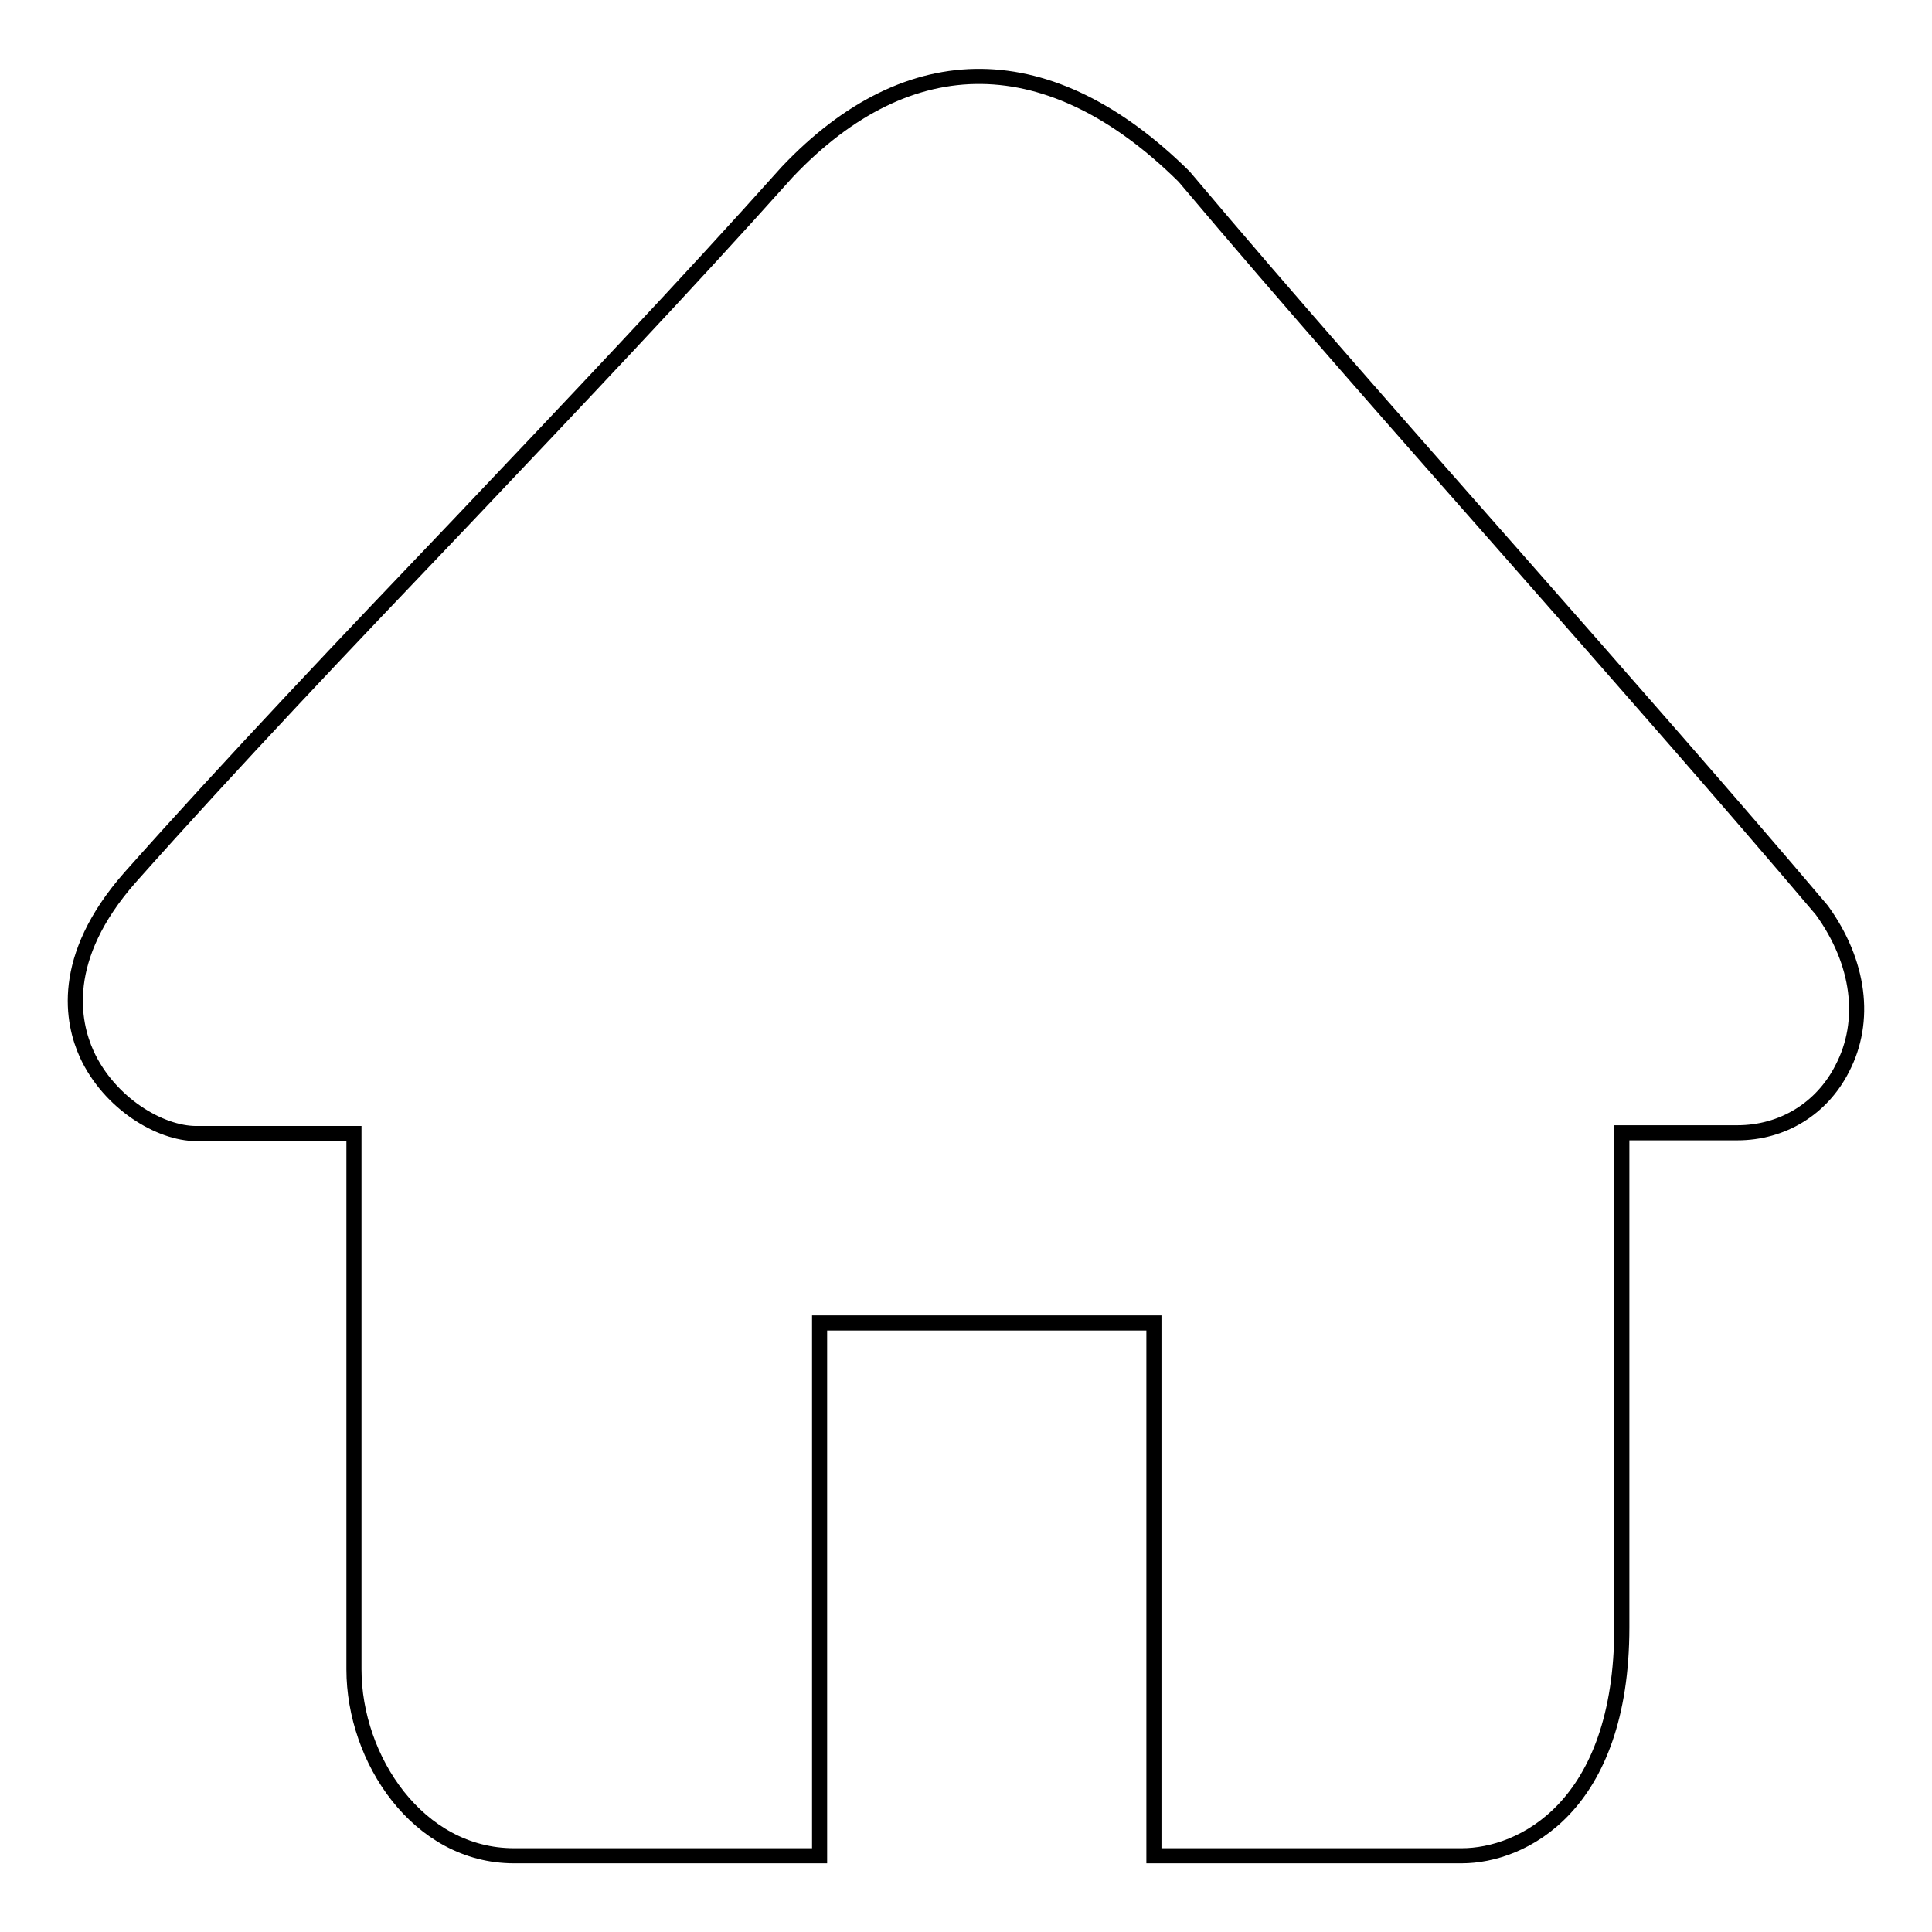
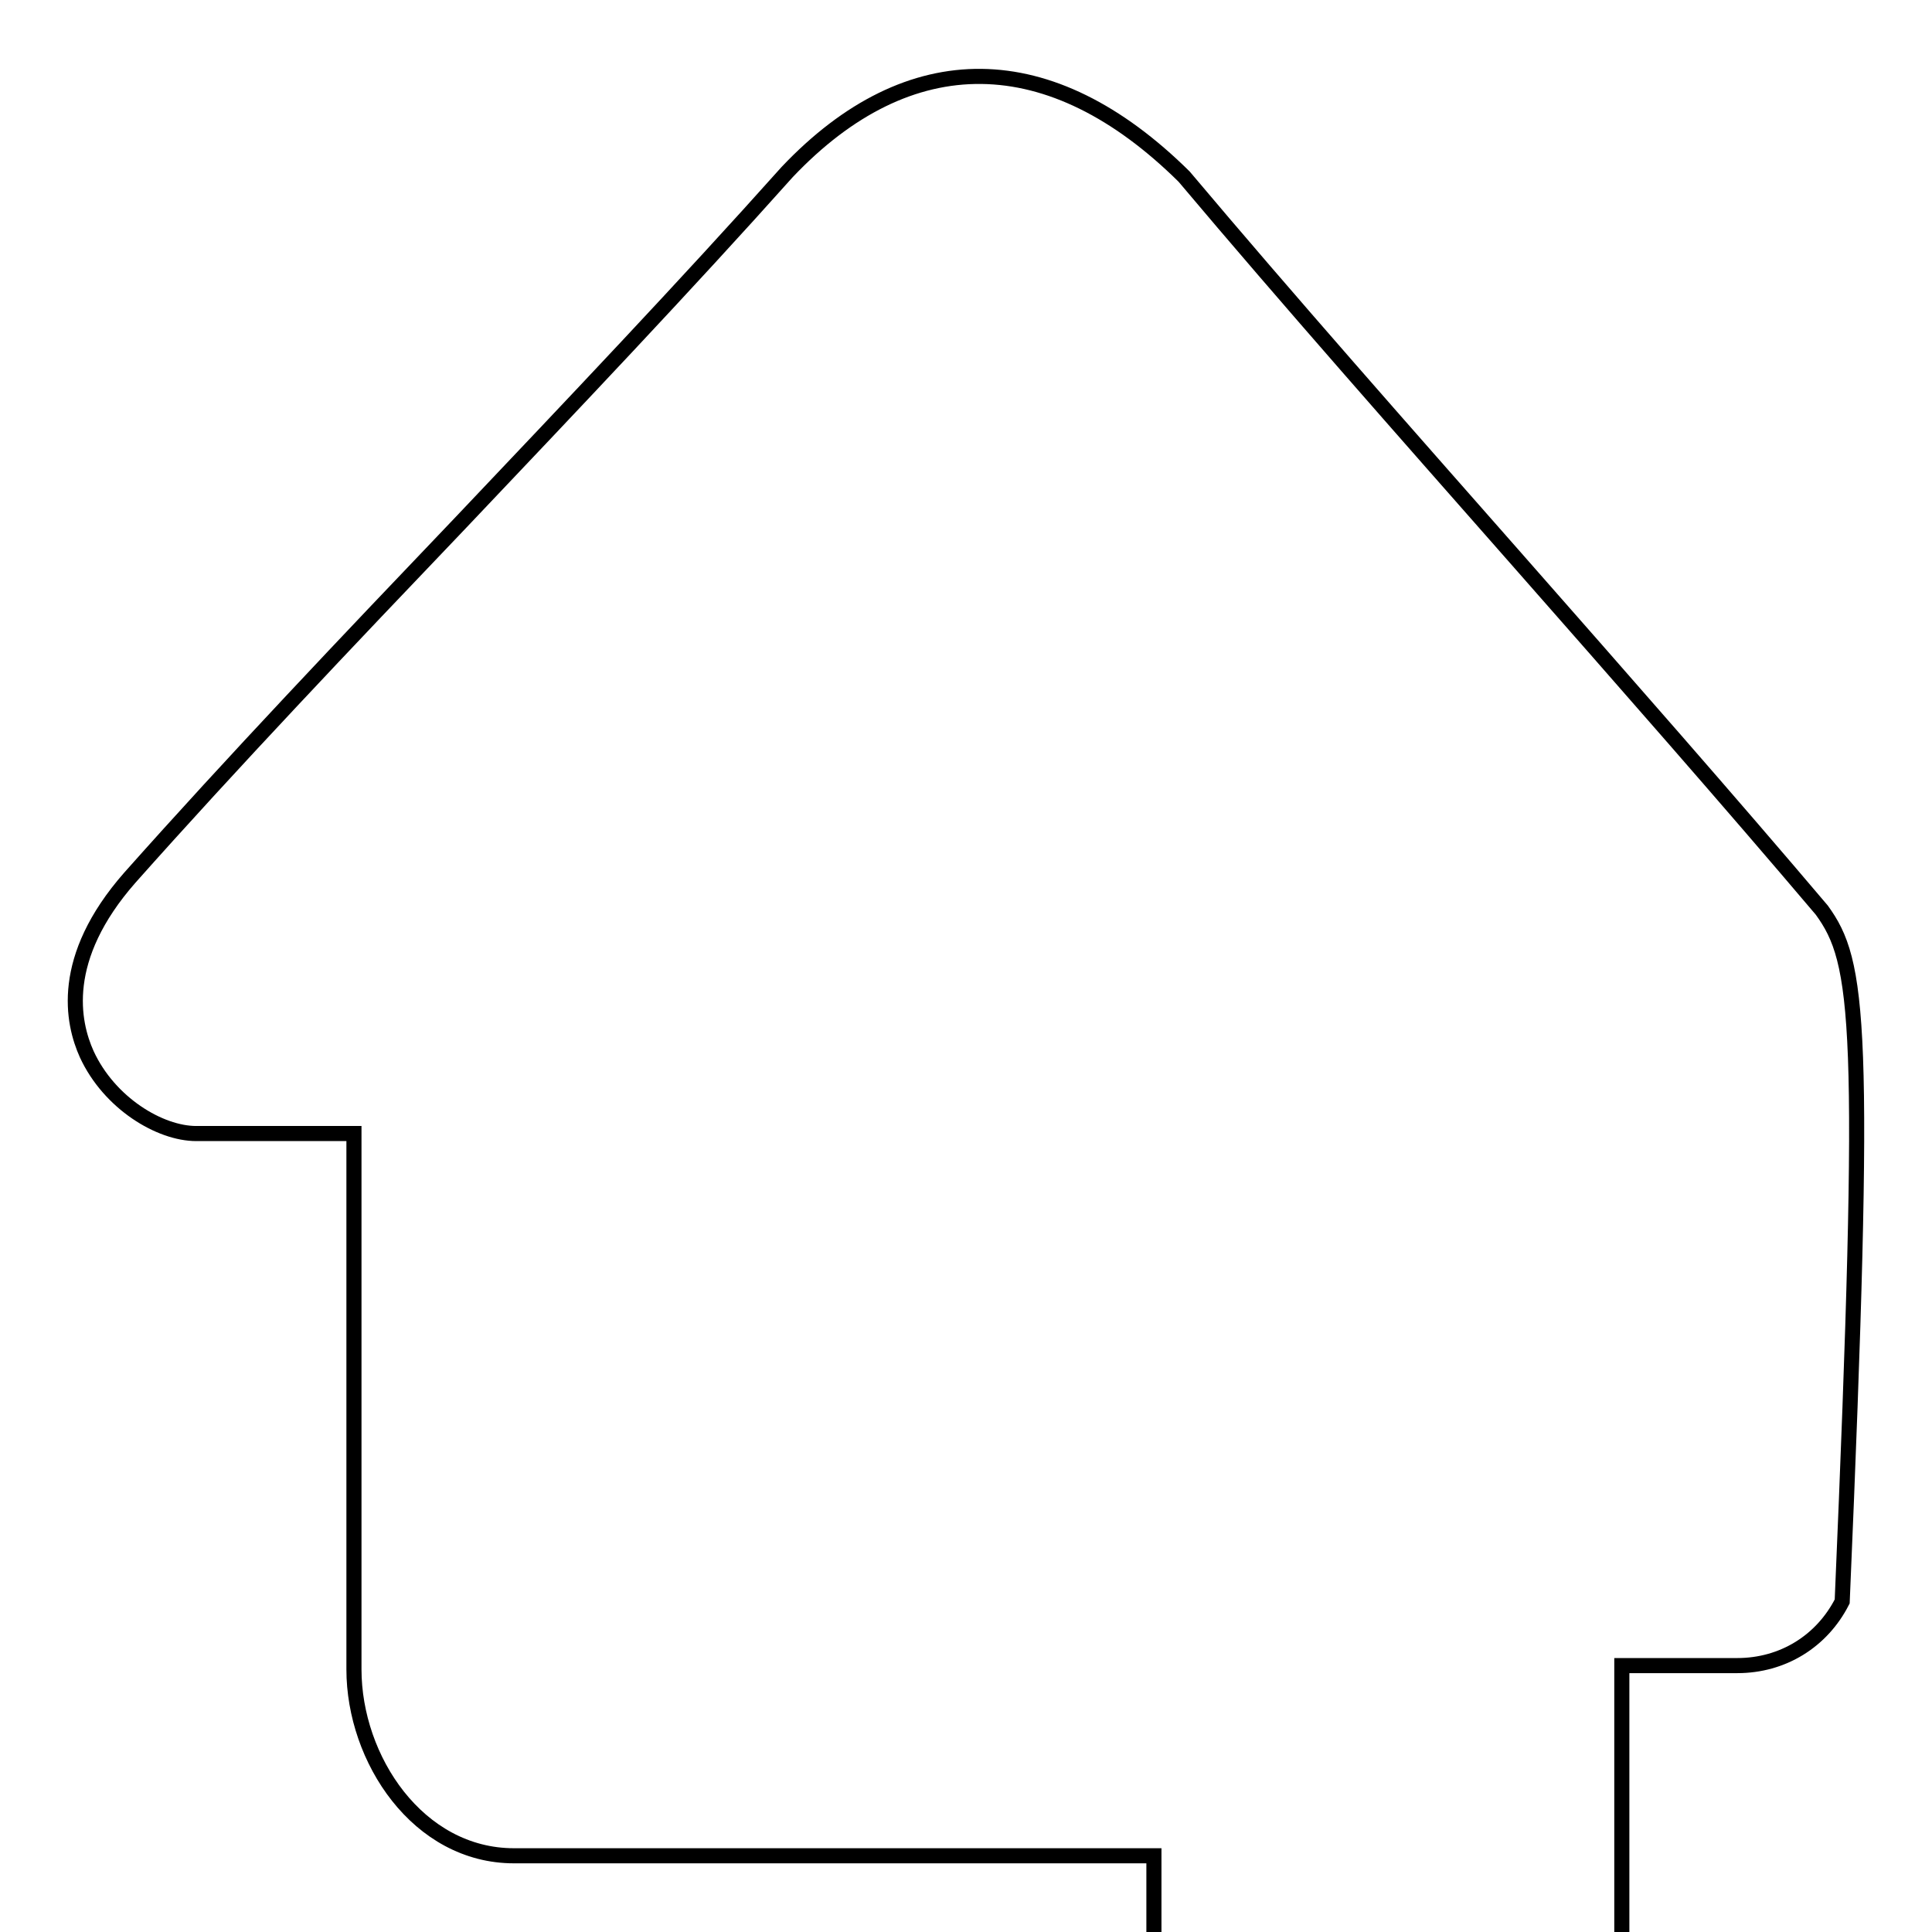
<svg xmlns="http://www.w3.org/2000/svg" version="1.1" x="0px" y="0px" viewBox="0 0 256 256" enable-background="new 0 0 256 256" xml:space="preserve">
  <g>
-     <path stroke-width="2" fill-opacity="0" stroke="#000000" d="M241.4,120.6c-12.2-14.4-26-30.1-40.6-46.7c-14.7-16.7-30-34-43.9-50.5c-17.7-17.5-36.4-17.7-52.6-0.6 c-13.4,15-28.6,31-43.3,46.5C46.1,84.9,30.8,101,17.2,116.3c-9.4,10.7-7.6,19.2-5.7,23.4c3,6.5,9.7,10.5,14.5,10.5h20.9v71 c0,11.9,8.5,24.7,21.2,24.7h40.5v-70.6h44.3v70.6h40.8c7.9,0,21.2-6.4,21.2-30.3v-65.5h15.3c6,0,11.2-3.2,13.9-8.5 C247.4,135.3,246.4,127.5,241.4,120.6z" />
+     <path stroke-width="2" fill-opacity="0" stroke="#000000" d="M241.4,120.6c-12.2-14.4-26-30.1-40.6-46.7c-14.7-16.7-30-34-43.9-50.5c-17.7-17.5-36.4-17.7-52.6-0.6 c-13.4,15-28.6,31-43.3,46.5C46.1,84.9,30.8,101,17.2,116.3c-9.4,10.7-7.6,19.2-5.7,23.4c3,6.5,9.7,10.5,14.5,10.5h20.9v71 c0,11.9,8.5,24.7,21.2,24.7h40.5h44.3v70.6h40.8c7.9,0,21.2-6.4,21.2-30.3v-65.5h15.3c6,0,11.2-3.2,13.9-8.5 C247.4,135.3,246.4,127.5,241.4,120.6z" />
  </g>
</svg>